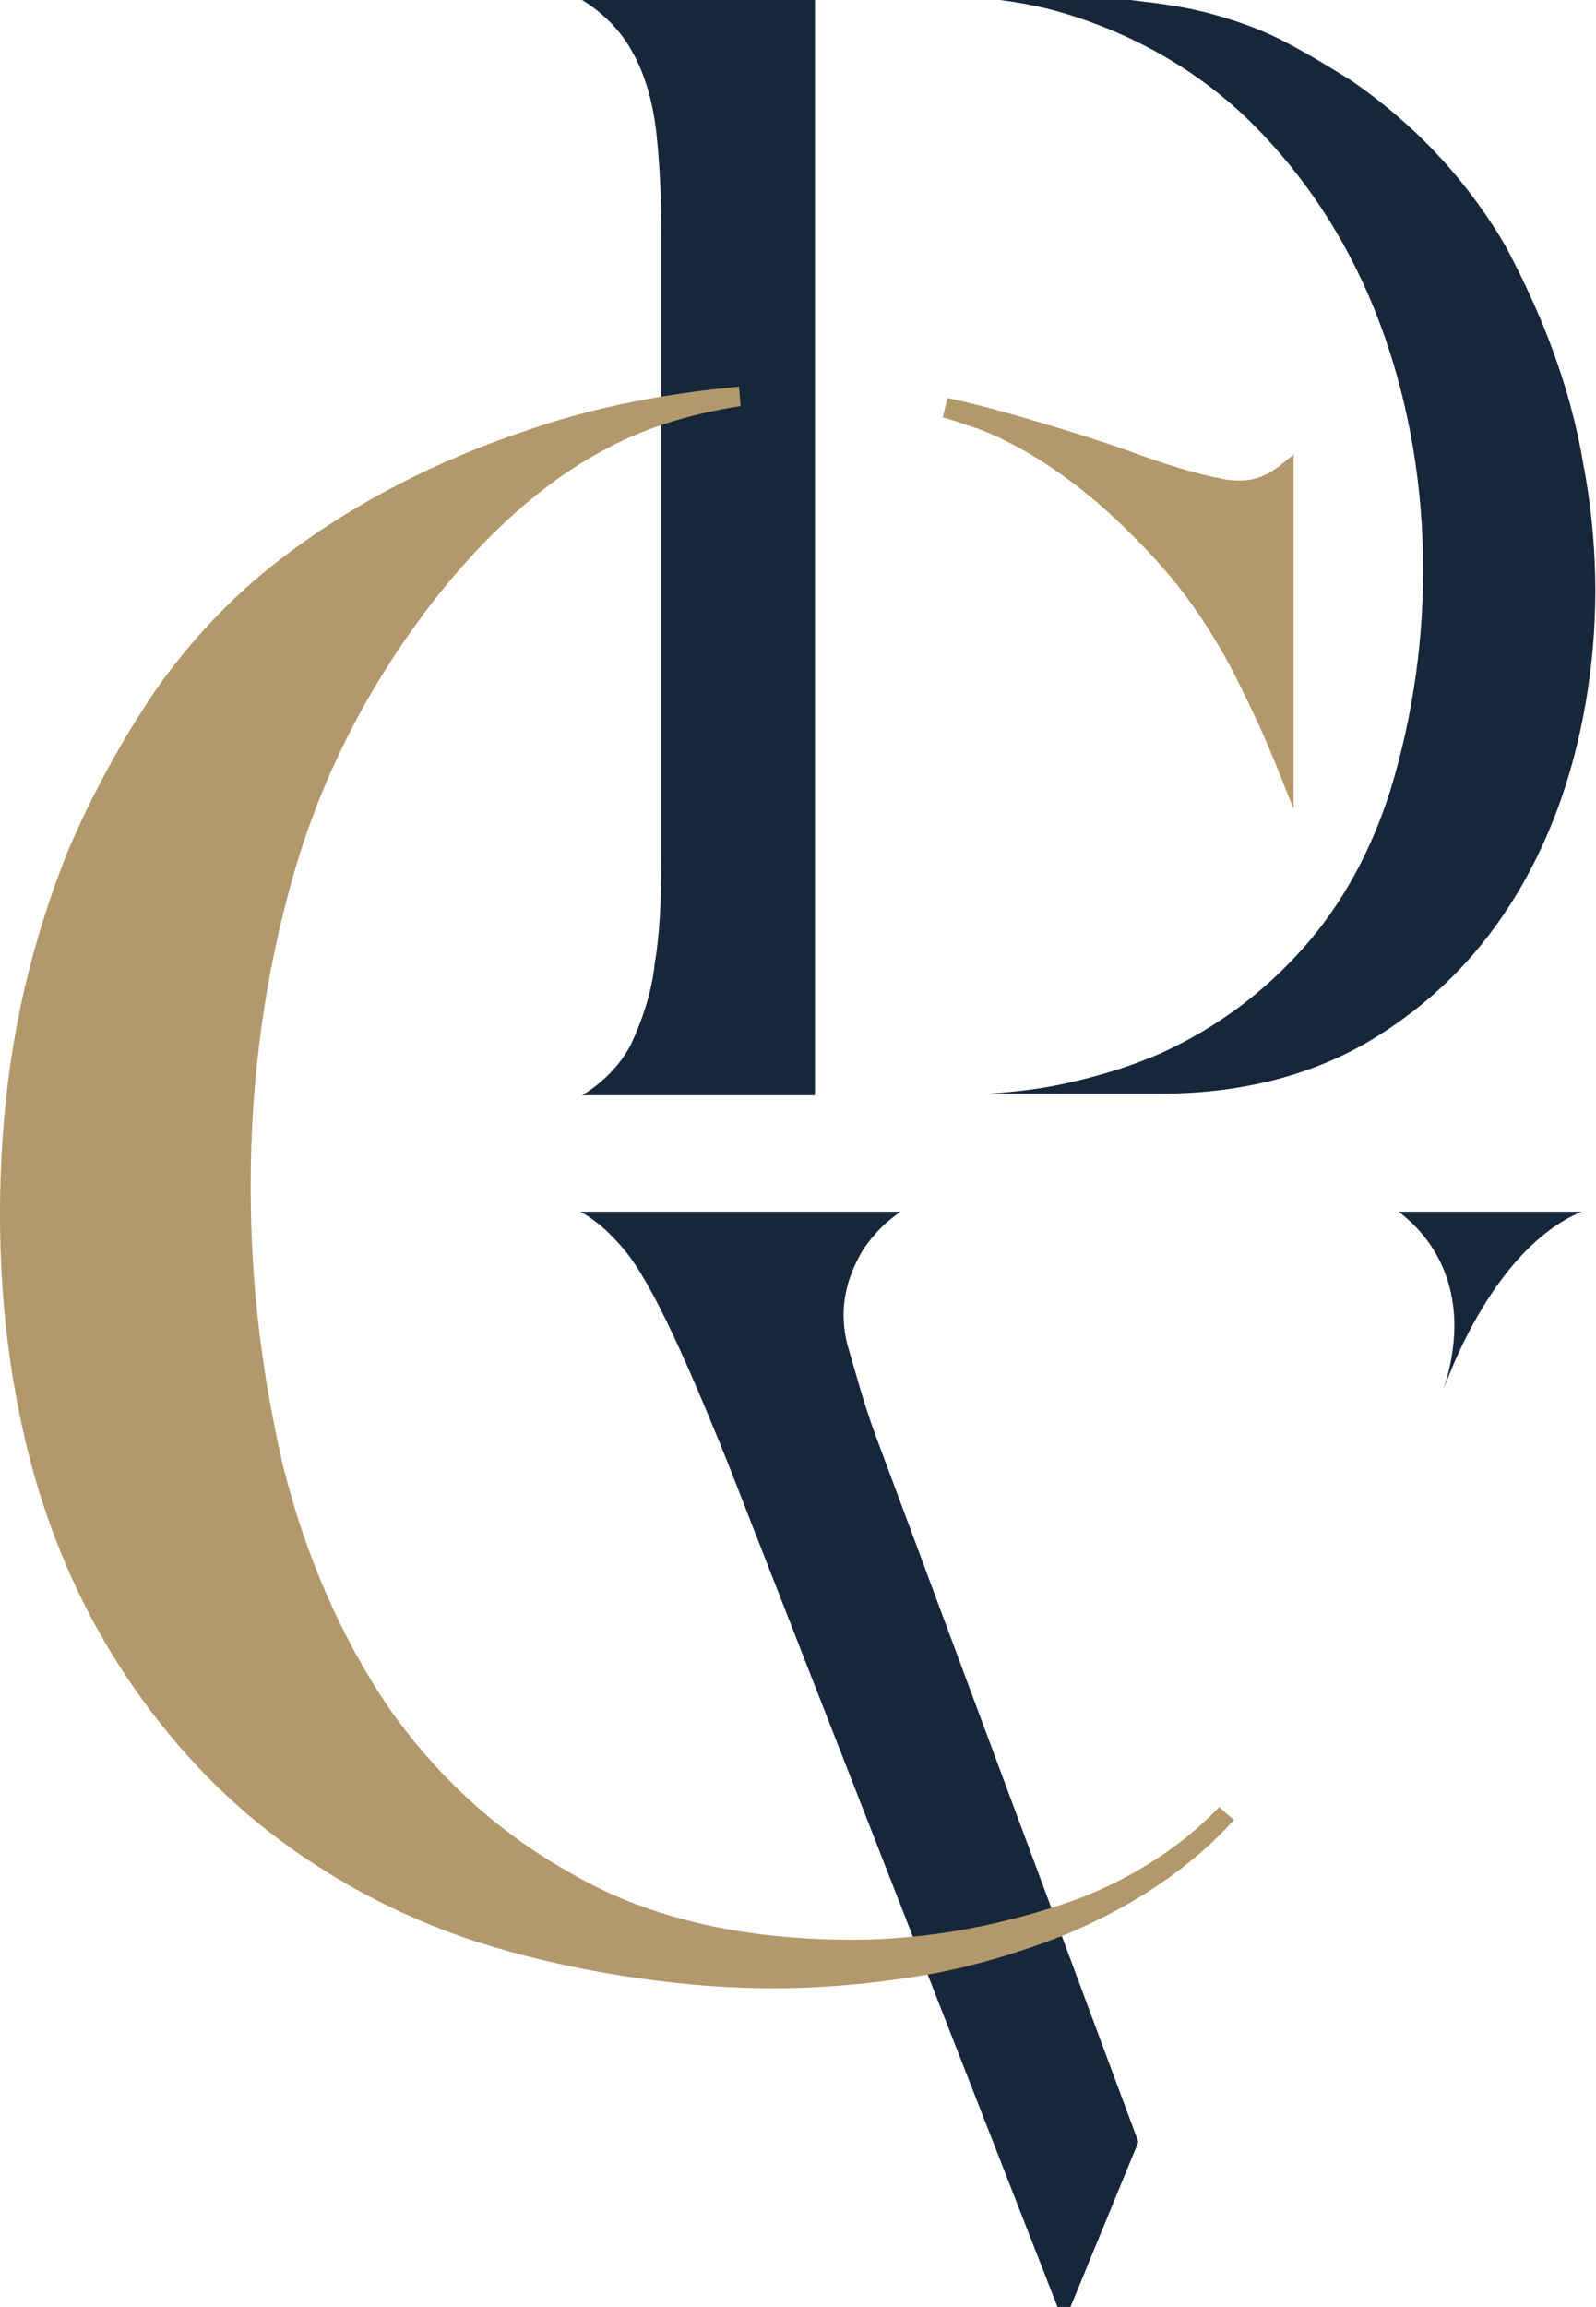
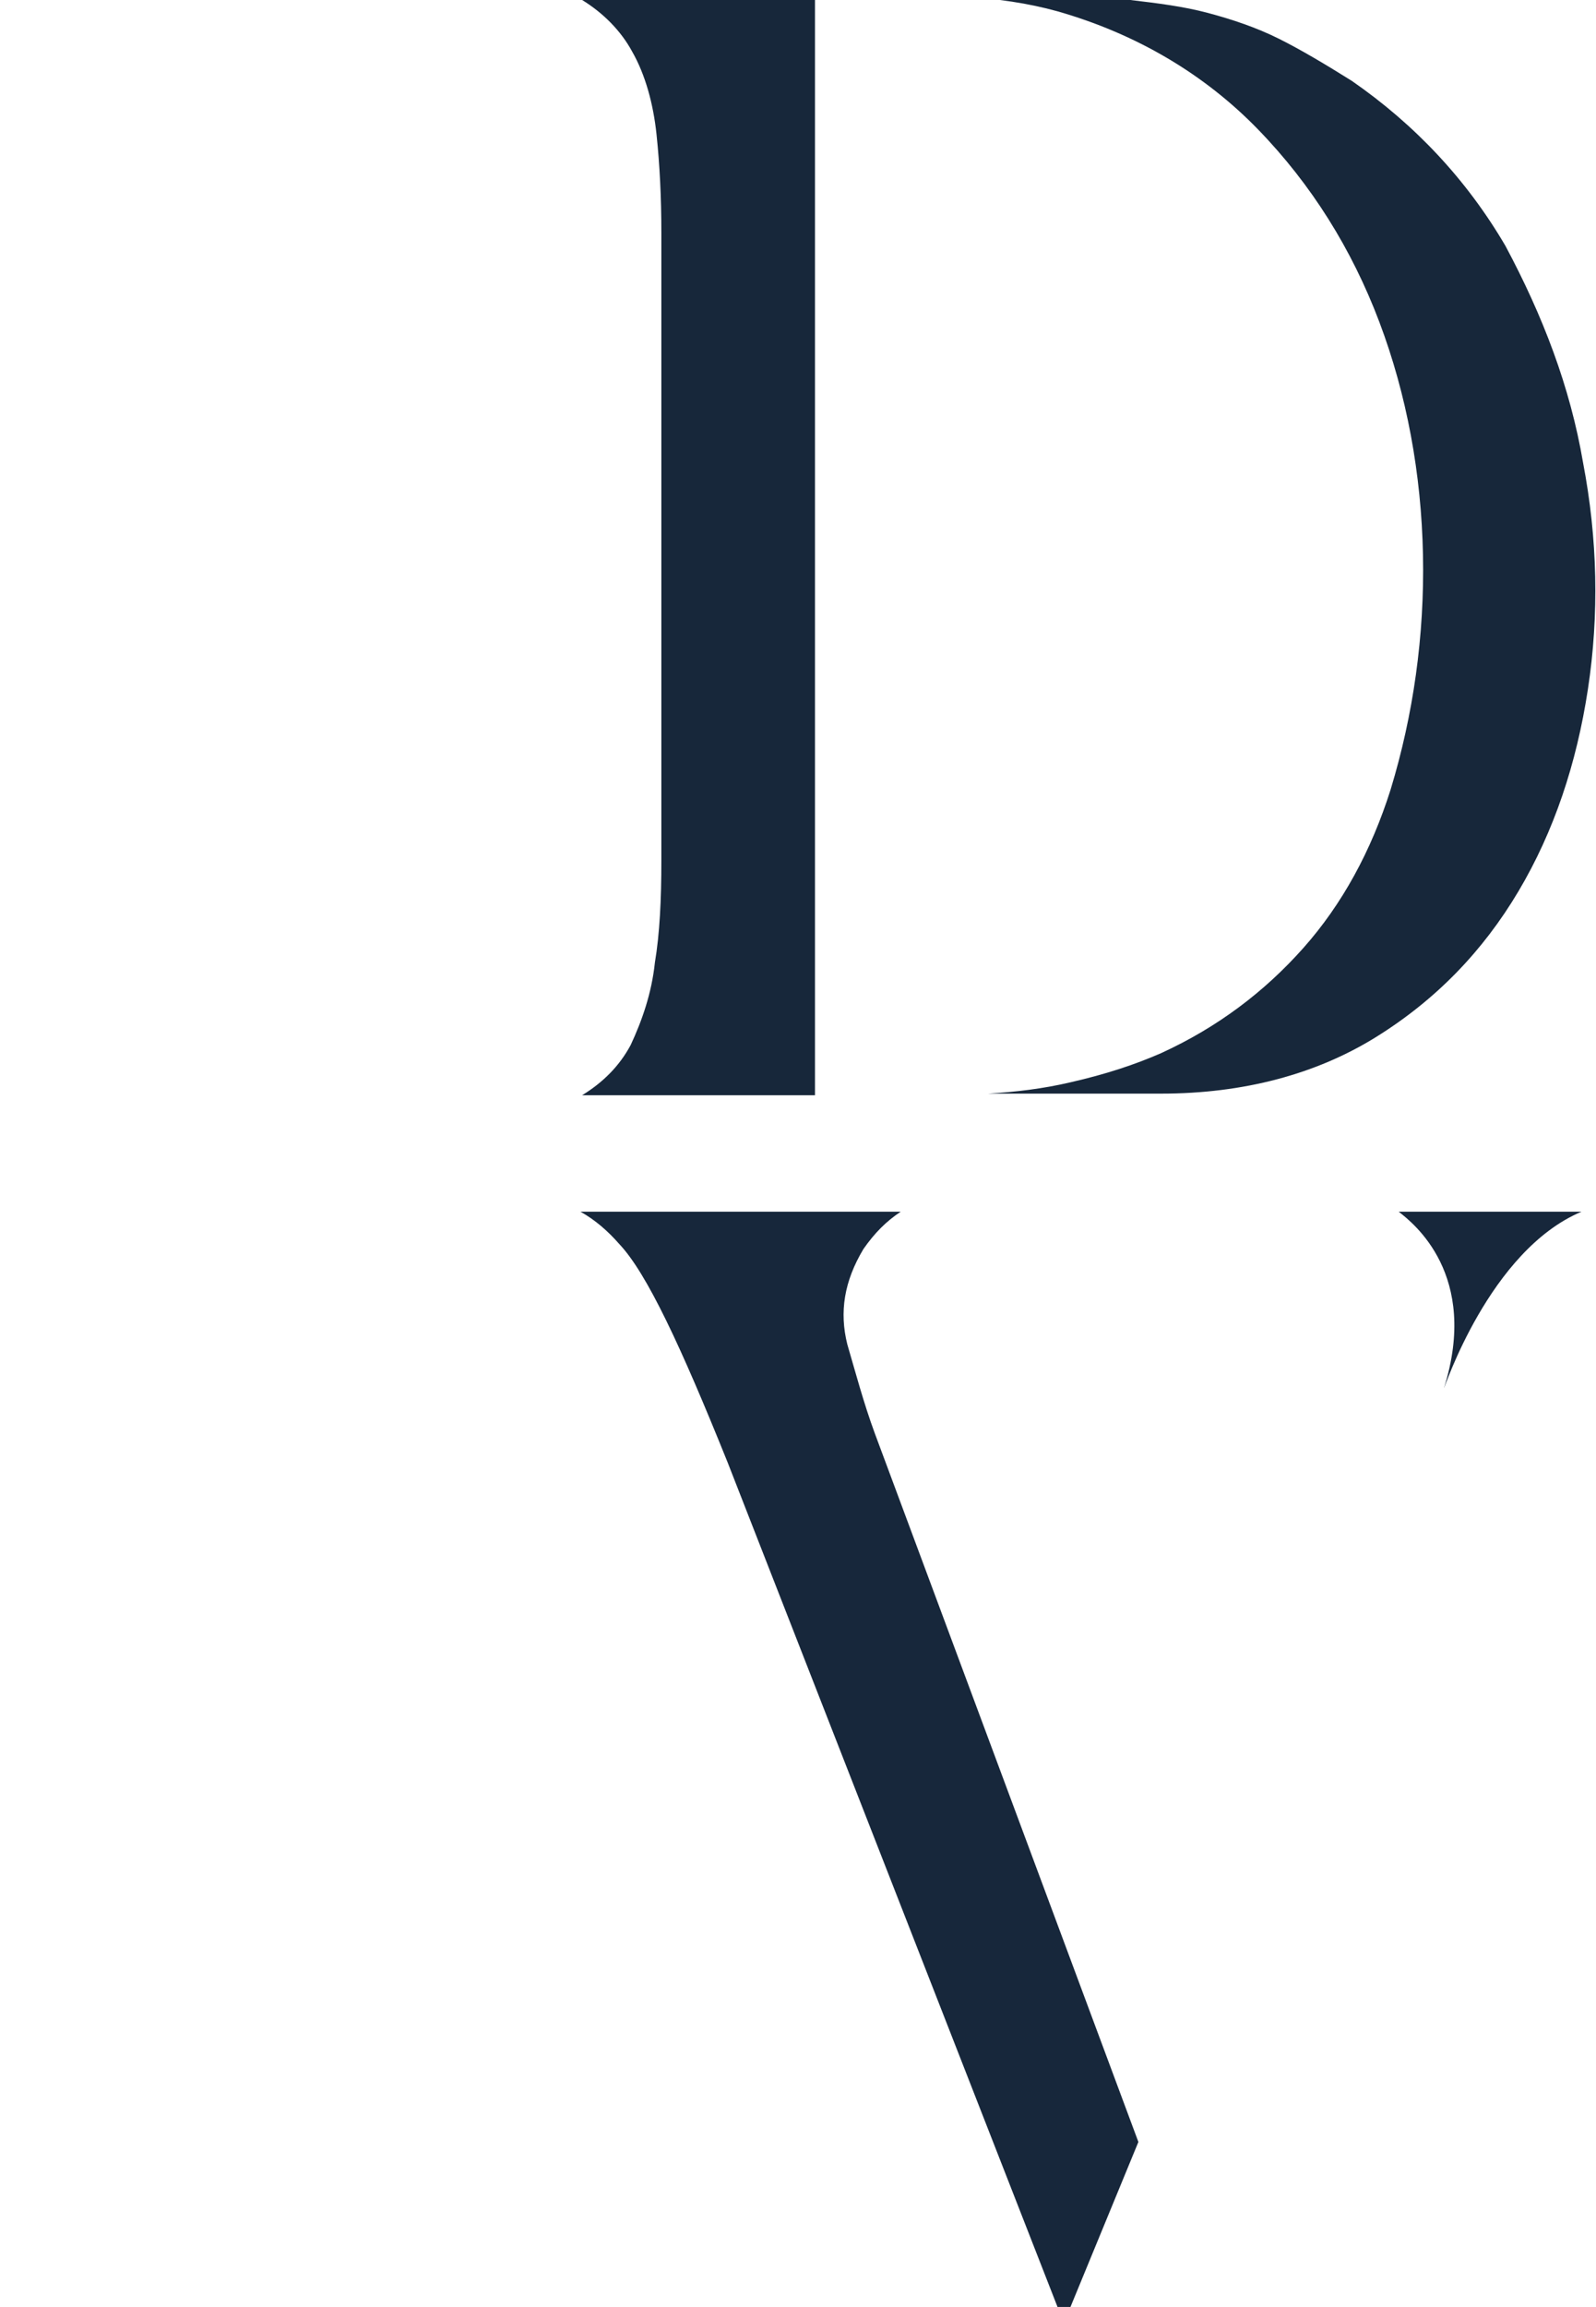
<svg xmlns="http://www.w3.org/2000/svg" version="1.1" id="Layer_2_00000151529966679915193630000015924782668625100217_" x="0px" y="0px" viewBox="0 0 98.7 142.6" style="enable-background:new 0 0 98.7 142.6;" xml:space="preserve">
  <style type="text/css">
	.st0{fill:#17273A;}
	.st1{fill:#17273B;}
	.st2{fill:#B2986A;}
</style>
  <g id="Layer_2-2">
    <g id="Layer_1-2">
      <g>
        <path class="st0" d="M97.9,28.6c0.9,4.7,1,9.4,0.3,14c-0.7,4.6-2.1,8.8-4.3,12.5c-2.2,3.7-5.1,6.7-8.8,9     c-3.7,2.3-8.2,3.5-13.3,3.5H61.1c1.7-0.1,3.4-0.3,5.1-0.7c2.2-0.5,4-1.1,5.6-1.8c3.5-1.6,6.4-3.8,8.8-6.5s4.2-6,5.4-9.8     c1.4-4.6,2.1-9.5,2-14.5c-0.1-5-1-9.9-2.7-14.4c-1.7-4.5-4.2-8.5-7.5-11.9c-3.3-3.4-7.5-5.9-12.4-7.3c-1.8-0.5-3.8-0.8-5.9-0.9     h4.7c2.1,0,3.9,0.1,5.7,0.2c1.7,0.2,3.3,0.4,4.8,0.8c1.5,0.4,3,0.9,4.4,1.6c1.4,0.7,2.9,1.6,4.5,2.6c3.9,2.7,7.1,6.1,9.5,10.2     C95.4,19.5,97.1,23.9,97.9,28.6 M40.5,59.5c-0.2,1.9-0.8,3.6-1.5,5.1c-0.7,1.3-1.7,2.3-3,3.1h14.4V0H36c1.3,0.8,2.4,1.9,3.1,3.2     c0.8,1.4,1.3,3.2,1.5,5.1c0.2,1.9,0.3,3.9,0.3,6.1v38.8C40.9,55.6,40.8,57.7,40.5,59.5" />
        <path class="st1" d="M70.4,132.4l-4.2,10.2h-0.8L45,90.4c-2.9-7.2-5-11.7-6.7-13.5c-0.7-0.8-1.5-1.5-2.4-2h19.8     c-0.9,0.6-1.6,1.3-2.3,2.3c-1.2,2-1.5,3.9-1,5.9c0.5,1.7,1,3.6,1.7,5.5L70.4,132.4L70.4,132.4L70.4,132.4L70.4,132.4L70.4,132.4z      M86.5,74.9c0.9,0.7,5,3.9,2.8,10.9c0,0.1,2.8-8.5,8.5-10.9H86.5z" />
-         <path class="st2" d="M66.6,117.4c-4.5,1.6-9.2,2.5-13.9,2.5c-6.7,0-12.5-1.3-17.2-4c-4.7-2.6-8.5-6.1-11.5-10.4     c-2.9-4.3-5.1-9.3-6.5-14.9c-1.3-5.6-2-11.3-2-17.2c0-6.8,0.9-13.3,2.7-19.5c1.8-6.2,4.8-11.9,8.8-17c3.1-3.9,6.5-7,10.2-9     c2.5-1.4,5.4-2.3,8.6-2.8l-0.1-1.2c-4.3,0.4-8.8,1.2-13.1,2.7c-5.7,1.9-10.9,4.6-15.3,8c-3,2.3-5.6,5.1-7.7,8.1     c-2.1,3.1-3.9,6.4-5.4,9.9c-1.4,3.5-2.5,7.2-3.2,11s-1,7.7-1,11.5c0,5.2,0.6,10.2,1.8,14.9s3.1,9.1,5.6,13s5.6,7.4,9.2,10.2     s7.9,5.2,12.8,6.8c2.8,0.9,5.8,1.6,8.9,2.1c3.1,0.5,6.3,0.8,9.5,0.8s6.3-0.3,9.3-0.8c3-0.5,5.9-1.4,8.5-2.4     c4.4-1.8,8-4.2,10.7-7.2l-0.9-0.8C73,114.2,70,116.1,66.6,117.4" />
-         <path class="st2" d="M79,28.9c-0.7,0.5-1.4,0.8-2.3,0.8c-0.3,0-0.7,0-1.1-0.1c-1.6-0.3-3.6-0.9-6-1.8c-2.3-0.8-5.2-1.7-8.5-2.6     c-0.8-0.2-1.6-0.4-2.5-0.6l-0.3,1.2c0.8,0.2,1.5,0.5,2.2,0.7c2.8,1.1,5.6,2.9,8.4,5.5c1.7,1.6,3.2,3.2,4.4,4.8     c1.2,1.6,2.3,3.4,3.2,5.2c0.8,1.6,1.6,3.3,2.3,5l1.2,3V28.1L79,28.9L79,28.9L79,28.9z" />
      </g>
    </g>
  </g>
</svg>